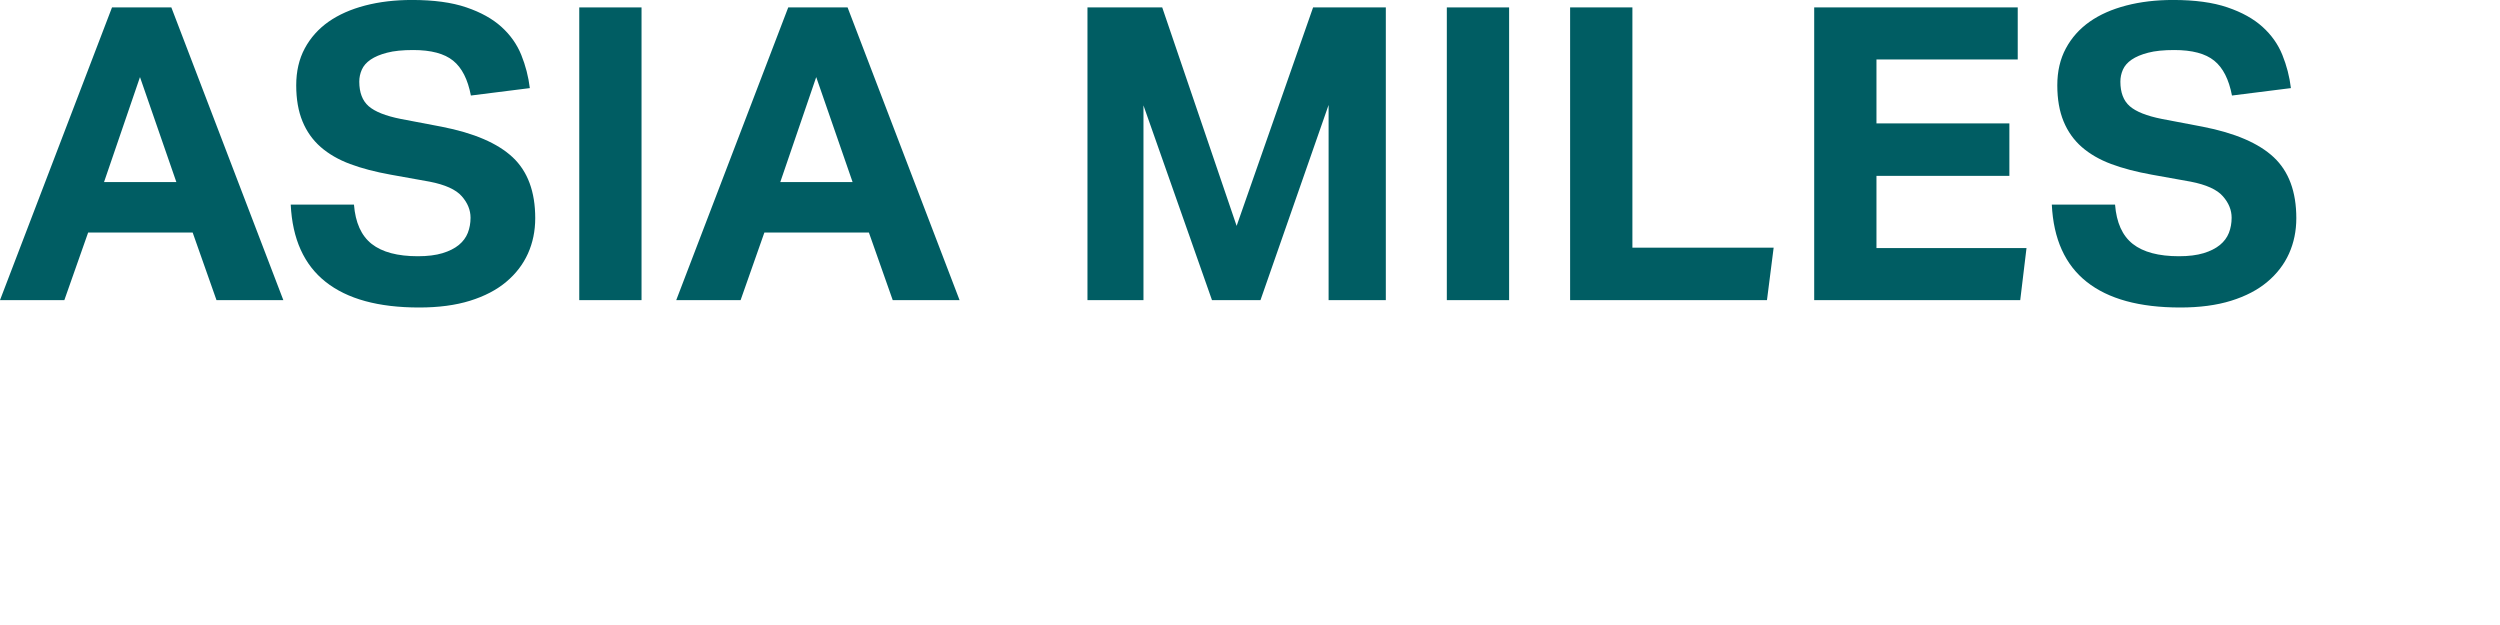
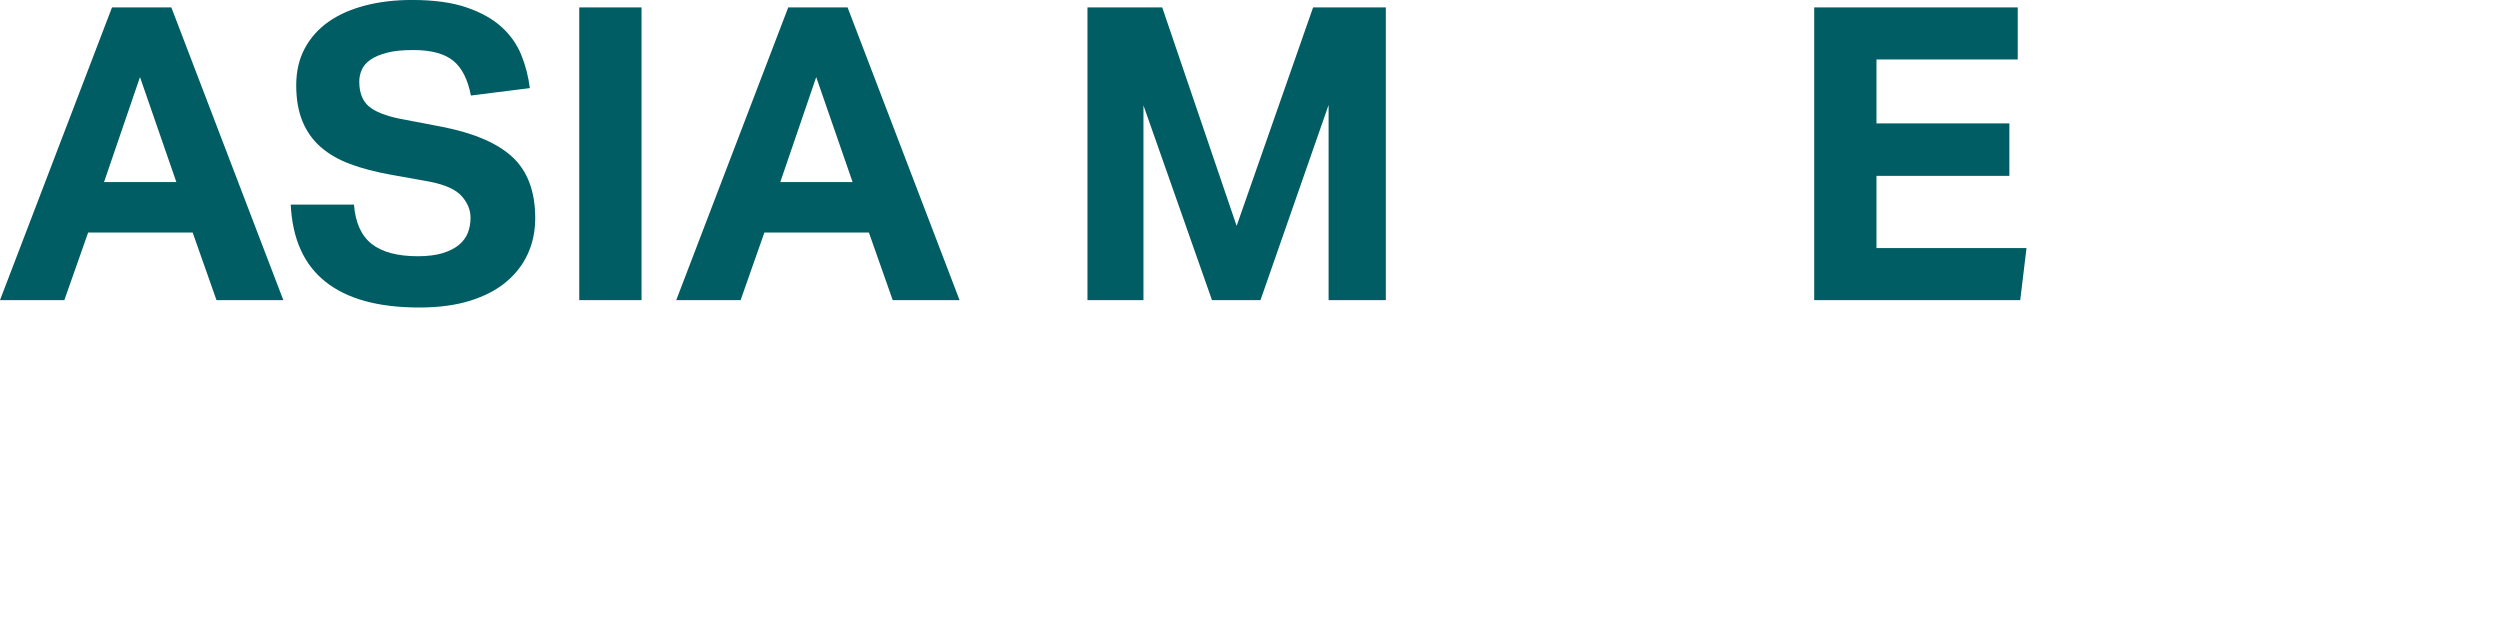
<svg xmlns="http://www.w3.org/2000/svg" width="152" height="38" viewBox="0 0 152 38" fill="none">
  <g clip-path="url(#clip0_2356_7192)">
    <path d="M6.81 0.451H10.418L17.227 18.248H13.163L11.713 14.136H5.36L3.912 18.248H0L6.81 0.451ZM10.722 11.068L8.511 4.687L6.326 11.068H10.722Z" fill="#005D63" />
    <path d="M21.521 12.438C21.607 13.536 21.965 14.332 22.6 14.832C23.236 15.33 24.17 15.579 25.407 15.579C26 15.579 26.499 15.516 26.905 15.393C27.311 15.27 27.642 15.102 27.896 14.895C28.149 14.686 28.331 14.442 28.443 14.159C28.553 13.876 28.609 13.57 28.609 13.237C28.609 12.771 28.432 12.336 28.075 11.93C27.719 11.524 27.065 11.228 26.117 11.044L23.754 10.62C22.822 10.452 21.999 10.238 21.289 9.973C20.579 9.708 19.98 9.36 19.497 8.938C19.014 8.514 18.645 7.995 18.392 7.38C18.138 6.764 18.01 6.033 18.01 5.184C18.01 4.336 18.183 3.589 18.53 2.942C18.878 2.295 19.361 1.755 19.978 1.32C20.597 0.888 21.337 0.561 22.202 0.335C23.067 0.11 24.015 -0.002 25.049 -0.002C26.371 -0.002 27.471 0.147 28.352 0.448C29.233 0.747 29.944 1.142 30.486 1.632C31.028 2.122 31.431 2.691 31.693 3.338C31.955 3.985 32.128 4.66 32.214 5.357L28.63 5.808C28.443 4.828 28.085 4.121 27.551 3.689C27.017 3.256 26.208 3.042 25.124 3.042C24.48 3.042 23.951 3.094 23.535 3.204C23.118 3.311 22.784 3.453 22.531 3.626C22.277 3.801 22.098 4.006 21.997 4.239C21.895 4.472 21.844 4.71 21.844 4.962C21.844 5.627 22.034 6.125 22.416 6.458C22.798 6.79 23.444 7.047 24.36 7.23L26.849 7.704C28.814 8.087 30.254 8.705 31.17 9.562C32.083 10.418 32.542 11.652 32.542 13.263C32.542 14.044 32.393 14.762 32.099 15.417C31.802 16.074 31.362 16.648 30.777 17.138C30.192 17.63 29.46 18.01 28.579 18.285C27.698 18.56 26.665 18.696 25.479 18.696C23.006 18.696 21.113 18.178 19.799 17.138C18.485 16.1 17.777 14.534 17.676 12.438H21.513H21.521Z" fill="#005D63" />
    <path d="M35.219 0.451H39.005V18.248H35.219V0.451Z" fill="#005D63" />
    <path d="M47.925 0.451H51.533L58.342 18.248H54.278L52.828 14.136H46.475L45.028 18.248H41.115L47.925 0.451ZM51.837 11.068L49.626 4.687L47.442 11.068H51.837Z" fill="#005D63" />
    <path d="M66.115 0.451H70.663L75.187 13.735L79.836 0.451H84.258V18.248H80.779V6.381L76.637 18.248H73.689L69.523 6.408V18.248H66.118V0.451H66.115Z" fill="#005D63" />
-     <path d="M87.967 0.451H91.754V18.248H87.967V0.451Z" fill="#005D63" />
-     <path d="M95.463 0.451H99.25V15.058H107.838L107.432 18.248H95.463V0.451Z" fill="#005D63" />
    <path d="M110.303 0.451H122.678V3.615H114.089V7.503H122.17V10.693H114.089V15.081H123.212L122.83 18.248H110.303V0.451Z" fill="#005D63" />
-     <path d="M128.595 12.438C128.681 13.536 129.039 14.332 129.674 14.832C130.31 15.33 131.245 15.579 132.481 15.579C133.074 15.579 133.573 15.516 133.979 15.393C134.385 15.27 134.716 15.102 134.97 14.895C135.224 14.686 135.405 14.442 135.517 14.159C135.627 13.876 135.683 13.57 135.683 13.237C135.683 12.771 135.507 12.336 135.149 11.93C134.794 11.524 134.139 11.228 133.191 11.044L130.828 10.62C129.896 10.452 129.073 10.238 128.363 9.973C127.653 9.708 127.055 9.36 126.571 8.938C126.088 8.514 125.719 7.995 125.466 7.38C125.212 6.764 125.084 6.033 125.084 5.184C125.084 4.336 125.257 3.589 125.605 2.942C125.952 2.295 126.435 1.755 127.052 1.32C127.669 0.886 128.411 0.561 129.276 0.335C130.142 0.11 131.09 -0.002 132.123 -0.002C133.445 -0.002 134.545 0.147 135.427 0.448C136.308 0.747 137.018 1.142 137.56 1.632C138.102 2.122 138.506 2.691 138.767 3.338C139.029 3.985 139.203 4.66 139.288 5.357L135.704 5.808C135.517 4.828 135.159 4.121 134.625 3.689C134.091 3.256 133.282 3.042 132.198 3.042C131.554 3.042 131.026 3.094 130.609 3.204C130.192 3.311 129.859 3.453 129.605 3.626C129.351 3.801 129.172 4.006 129.071 4.239C128.969 4.472 128.919 4.71 128.919 4.962C128.919 5.627 129.108 6.125 129.49 6.458C129.872 6.79 130.518 7.047 131.434 7.23L133.923 7.704C135.888 8.087 137.328 8.705 138.244 9.562C139.157 10.418 139.616 11.652 139.616 13.263C139.616 14.044 139.467 14.762 139.173 15.417C138.877 16.074 138.436 16.648 137.851 17.138C137.266 17.63 136.535 18.01 135.653 18.285C134.772 18.56 133.739 18.696 132.553 18.696C130.08 18.696 128.187 18.178 126.873 17.138C125.559 16.1 124.851 14.534 124.75 12.438H128.587H128.595Z" fill="#005D63" />
  </g>
  <defs>
    <clipPath id="clip0_2356_7192">
      <rect width="152" height="38" fill="white" />
    </clipPath>
  </defs>
</svg>